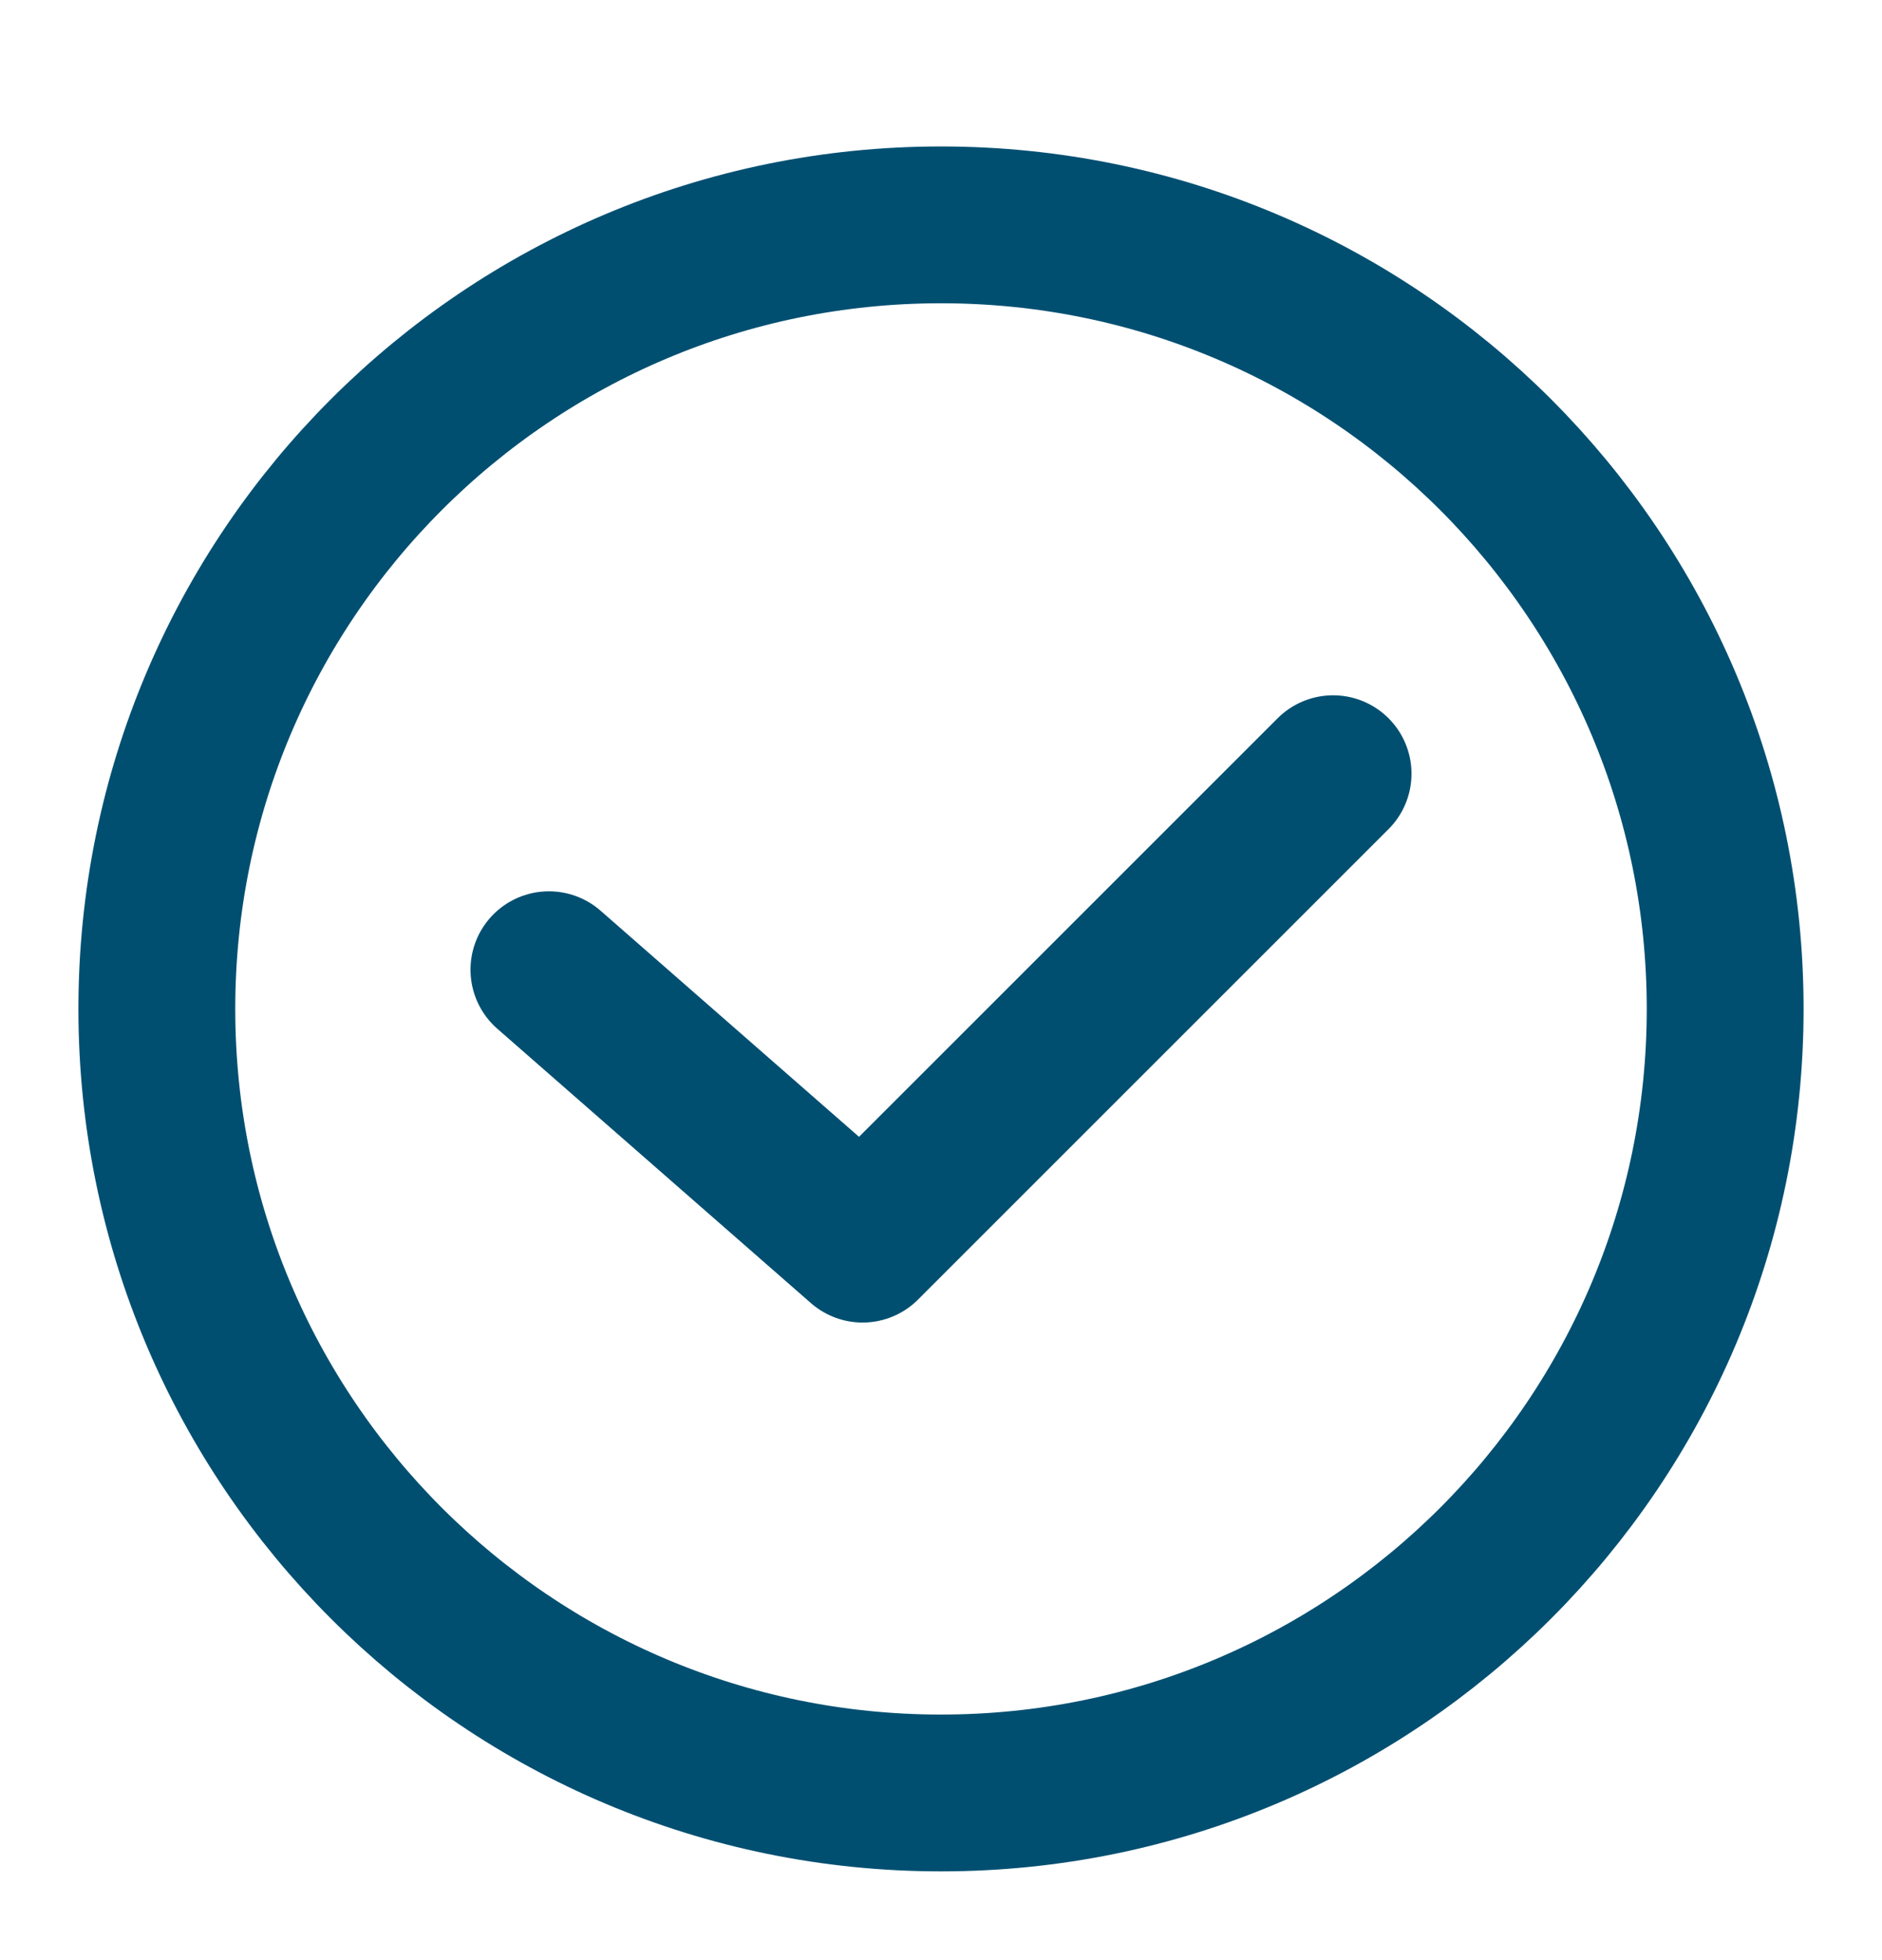
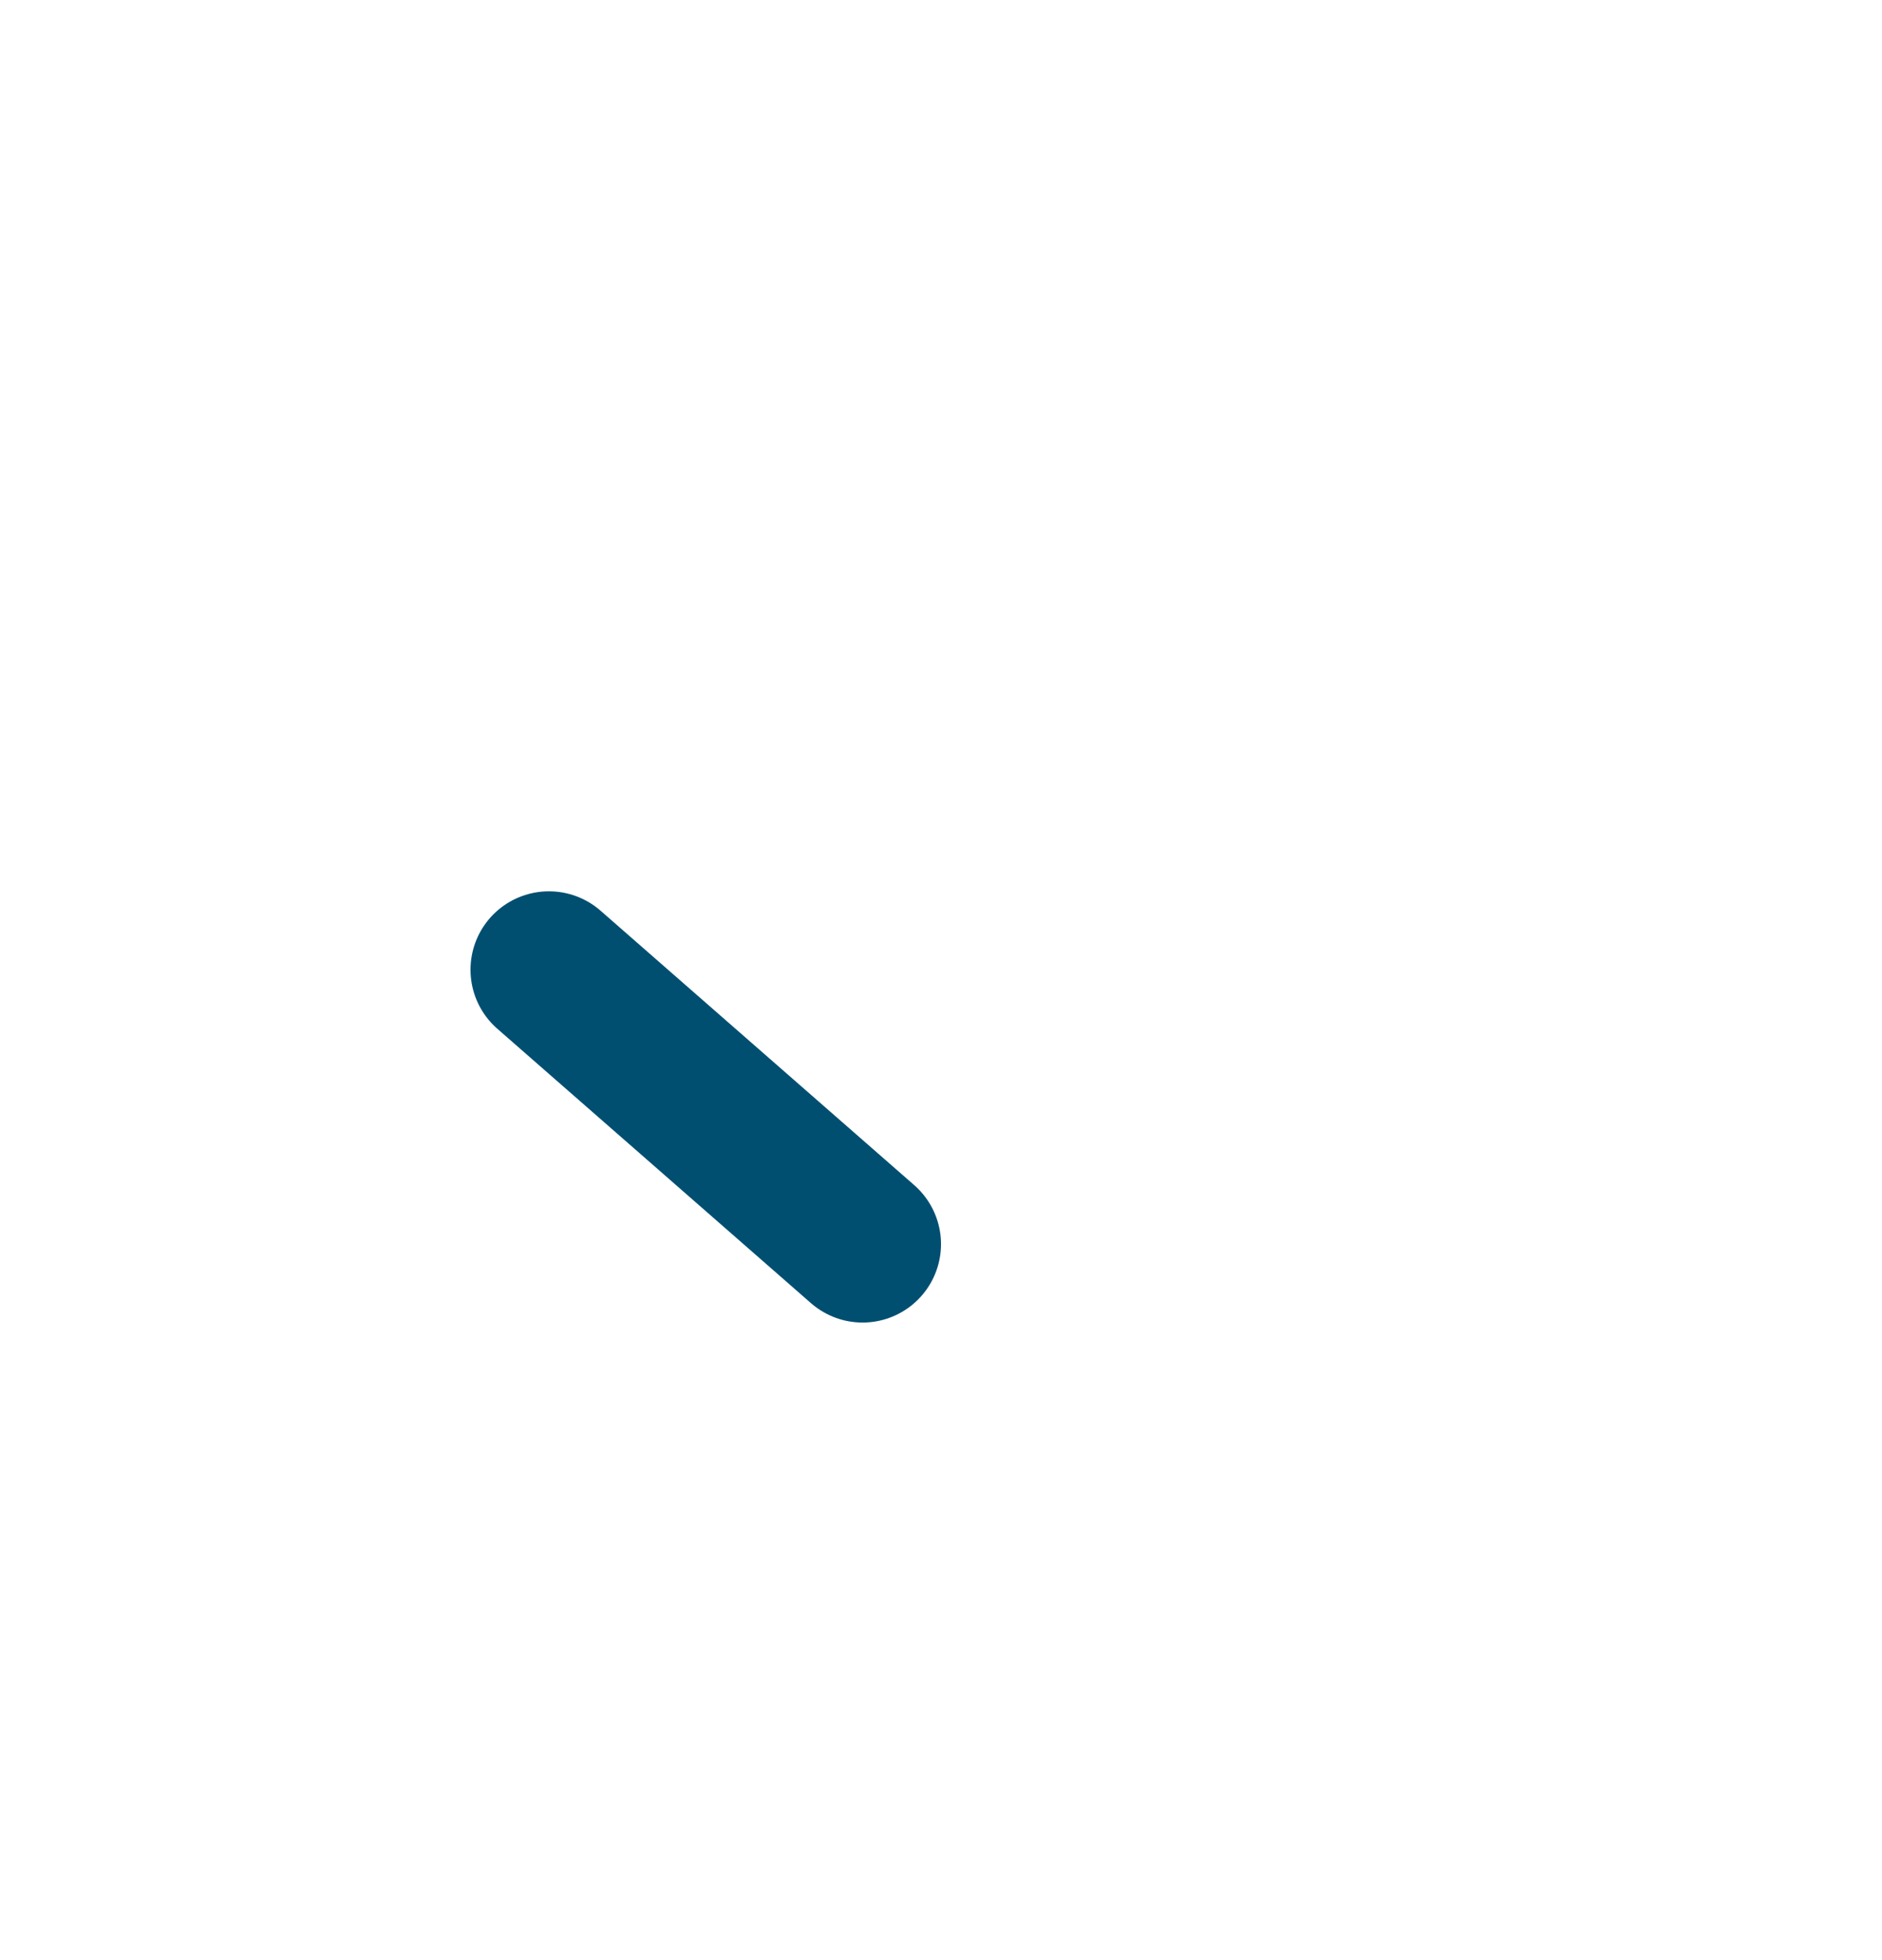
<svg xmlns="http://www.w3.org/2000/svg" width="24" height="25" viewBox="0 0 24 25" fill="none">
-   <path d="M12 22.868C17.523 22.868 22 18.391 22 12.868C22 7.345 17.523 2.868 12 2.868C6.477 2.868 2 7.345 2 12.868C2 18.391 6.477 22.868 12 22.868Z" stroke="#004F71" stroke-width="2" stroke-linecap="round" stroke-linejoin="round" />
-   <path d="M7 12.368L11 15.868L17 9.868" stroke="#004F71" stroke-width="2" stroke-linecap="round" stroke-linejoin="round" />
+   <path d="M7 12.368L11 15.868" stroke="#004F71" stroke-width="2" stroke-linecap="round" stroke-linejoin="round" />
</svg>